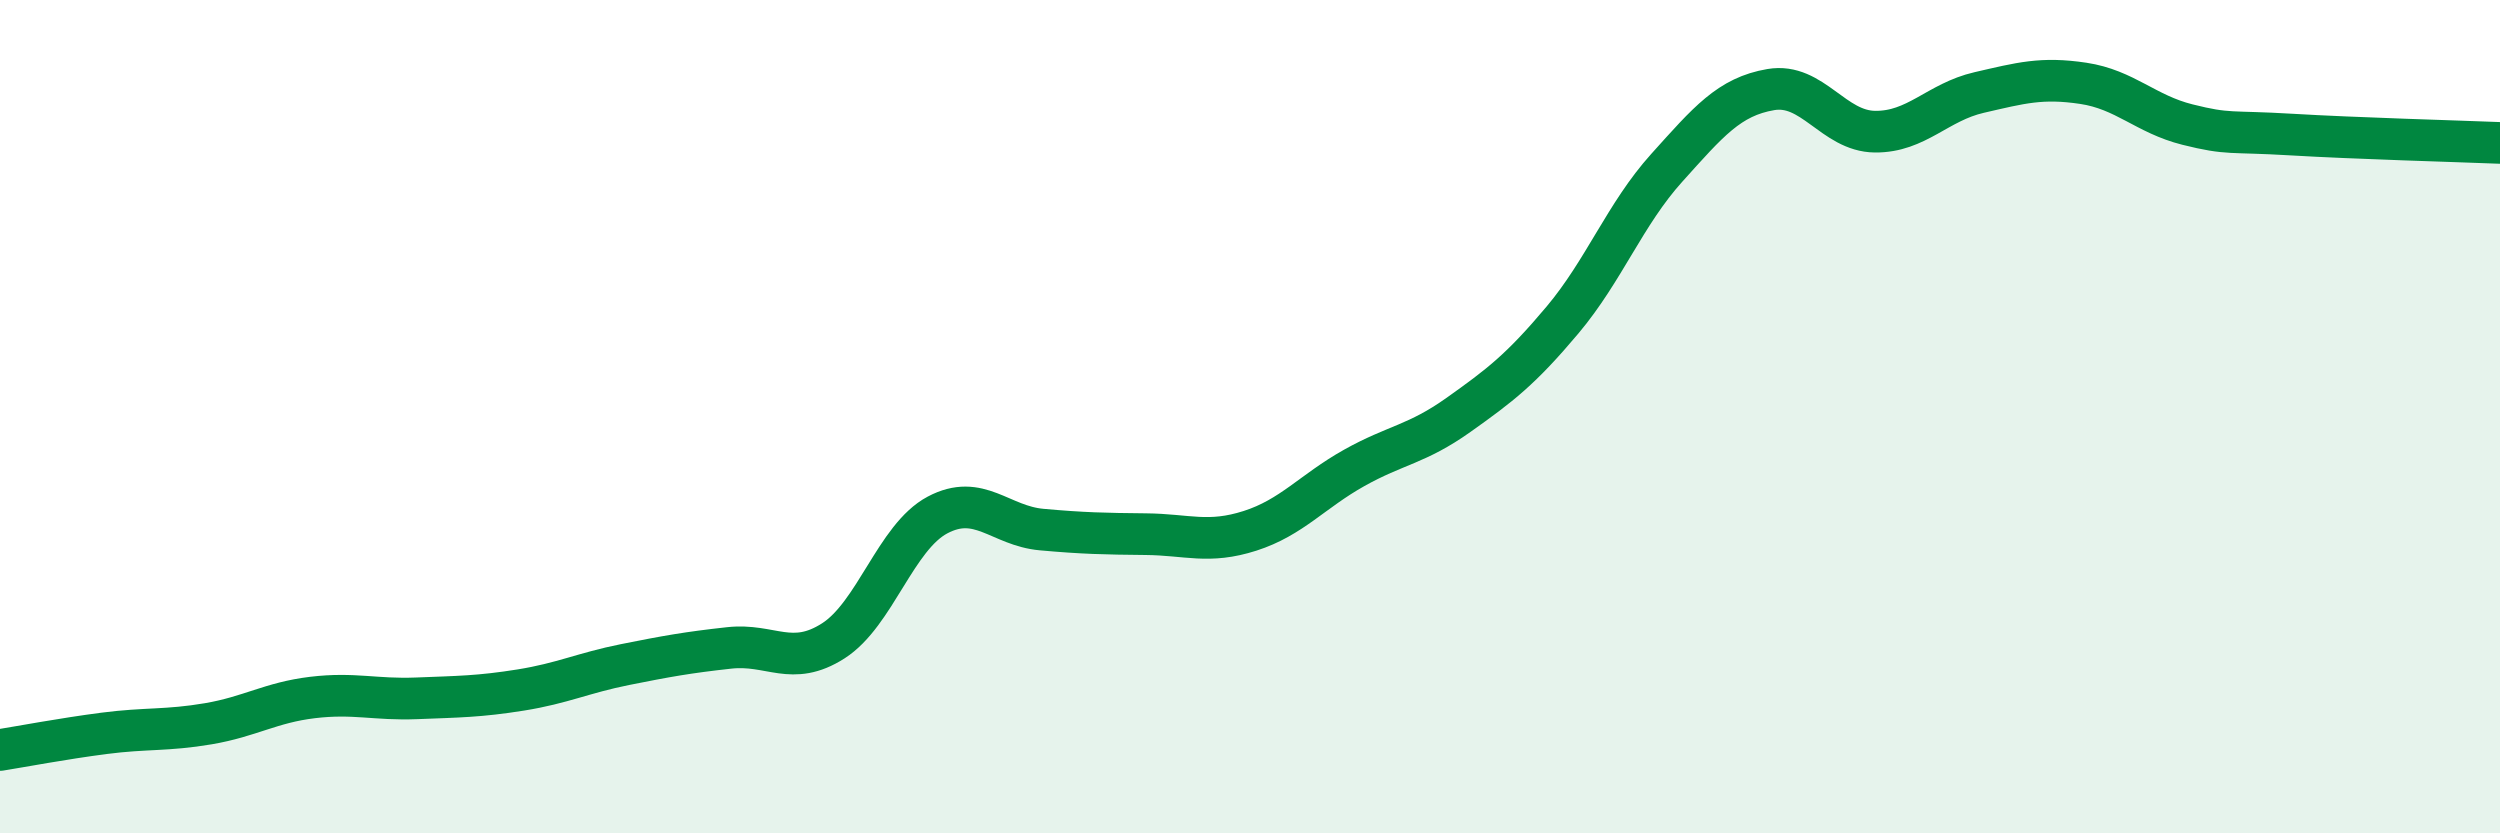
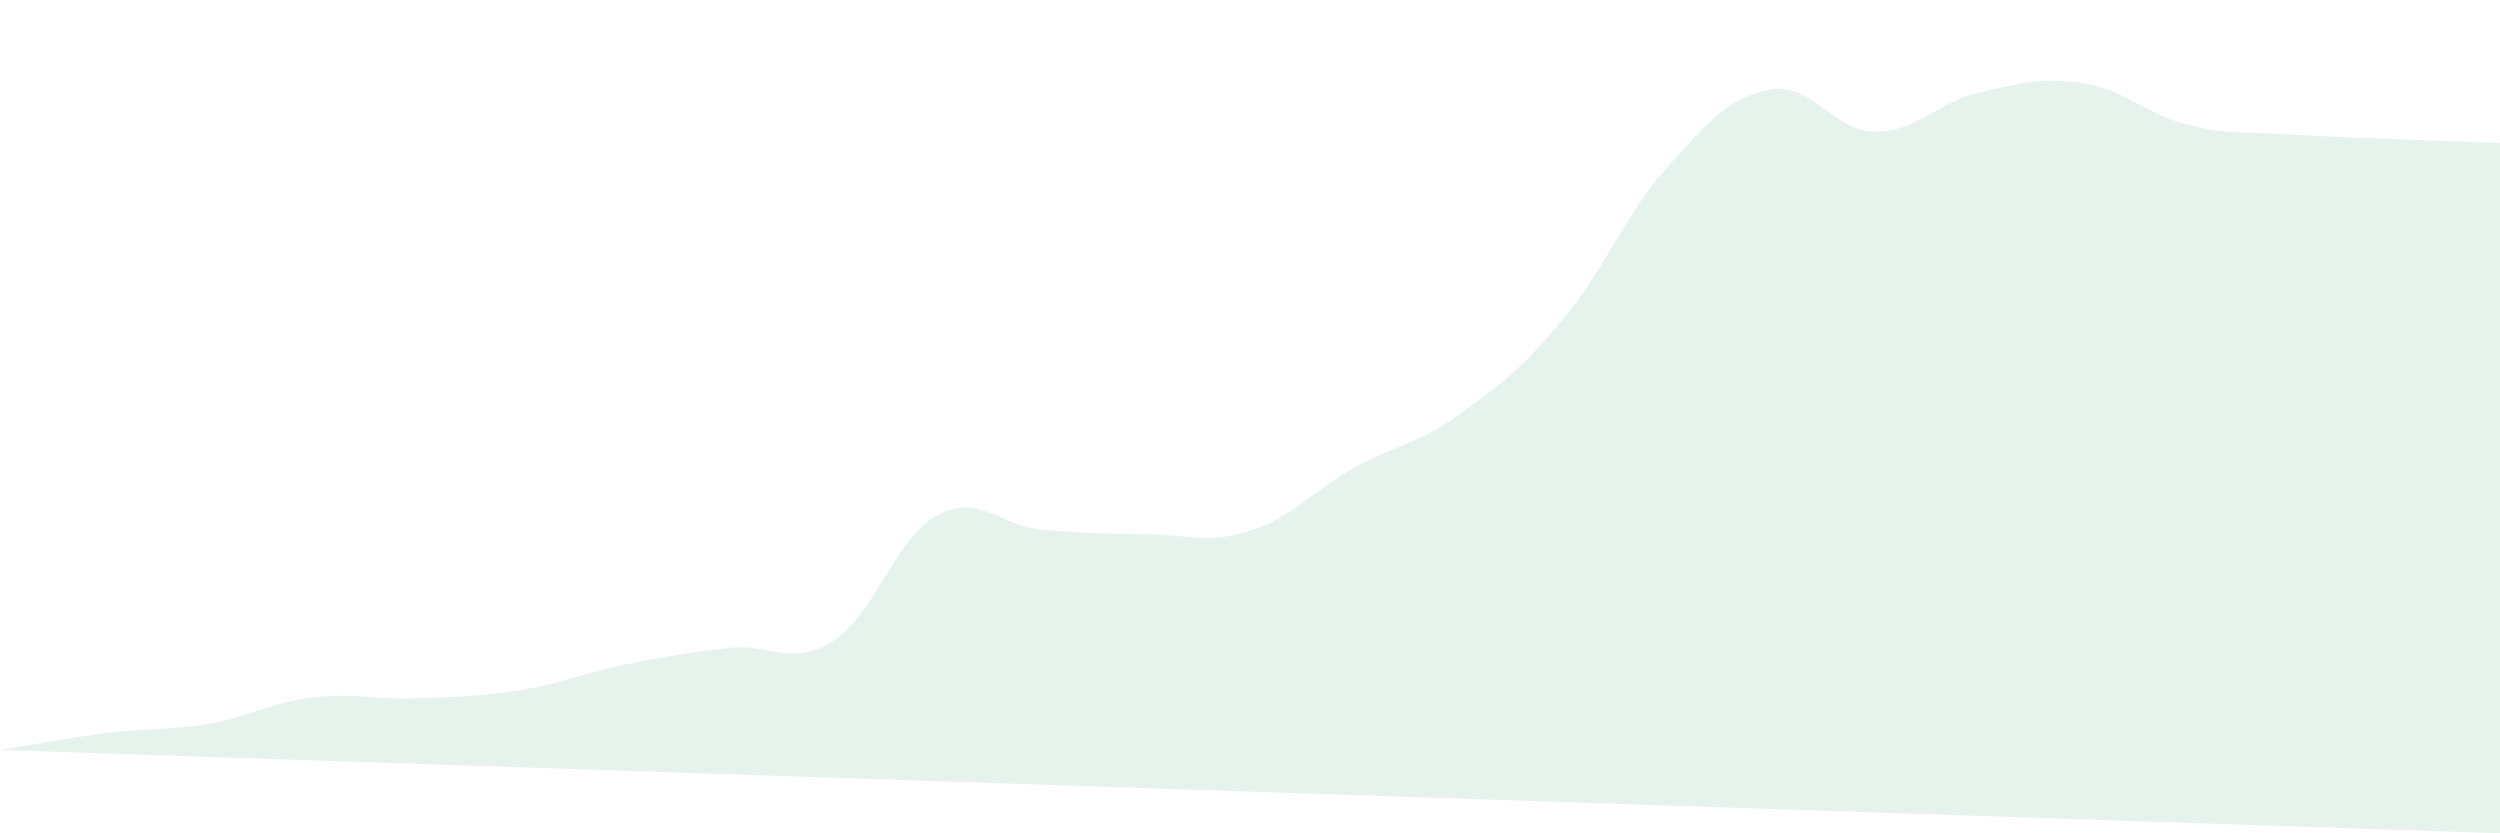
<svg xmlns="http://www.w3.org/2000/svg" width="60" height="20" viewBox="0 0 60 20">
-   <path d="M 0,18 C 0.5,17.92 1.5,17.73 2.5,17.6 C 3.5,17.47 4,17.54 5,17.37 C 6,17.2 6.5,16.86 7.5,16.74 C 8.5,16.62 9,16.8 10,16.76 C 11,16.72 11.5,16.72 12.5,16.56 C 13.5,16.4 14,16.15 15,15.95 C 16,15.75 16.5,15.66 17.5,15.55 C 18.5,15.44 19,16.02 20,15.38 C 21,14.74 21.5,12.89 22.5,12.36 C 23.5,11.83 24,12.62 25,12.71 C 26,12.8 26.5,12.81 27.5,12.82 C 28.5,12.83 29,13.06 30,12.74 C 31,12.42 31.5,11.79 32.5,11.23 C 33.5,10.67 34,10.67 35,9.96 C 36,9.25 36.5,8.87 37.5,7.68 C 38.5,6.49 39,5.14 40,4.03 C 41,2.92 41.5,2.32 42.5,2.15 C 43.5,1.98 44,3.15 45,3.16 C 46,3.17 46.5,2.45 47.5,2.22 C 48.5,1.99 49,1.85 50,2 C 51,2.15 51.5,2.74 52.5,2.99 C 53.5,3.24 53.5,3.14 55,3.23 C 56.5,3.32 59,3.39 60,3.43L60 20L0 20Z" fill="#008740" opacity="0.1" stroke-linecap="round" stroke-linejoin="round" />
-   <path d="M 0,18 C 0.5,17.92 1.5,17.73 2.5,17.6 C 3.5,17.47 4,17.54 5,17.37 C 6,17.2 6.5,16.86 7.5,16.74 C 8.5,16.62 9,16.8 10,16.76 C 11,16.72 11.5,16.72 12.5,16.56 C 13.5,16.4 14,16.15 15,15.95 C 16,15.75 16.5,15.66 17.5,15.55 C 18.5,15.44 19,16.02 20,15.38 C 21,14.74 21.5,12.89 22.5,12.36 C 23.5,11.83 24,12.62 25,12.71 C 26,12.8 26.5,12.81 27.5,12.82 C 28.5,12.83 29,13.06 30,12.74 C 31,12.42 31.5,11.79 32.5,11.23 C 33.5,10.67 34,10.67 35,9.96 C 36,9.25 36.5,8.87 37.5,7.68 C 38.5,6.49 39,5.14 40,4.03 C 41,2.92 41.5,2.32 42.5,2.15 C 43.5,1.98 44,3.15 45,3.16 C 46,3.17 46.5,2.45 47.5,2.22 C 48.5,1.99 49,1.85 50,2 C 51,2.15 51.5,2.74 52.5,2.99 C 53.5,3.24 53.5,3.14 55,3.23 C 56.5,3.32 59,3.39 60,3.43" stroke="#008740" stroke-width="1" fill="none" stroke-linecap="round" stroke-linejoin="round" />
+   <path d="M 0,18 C 0.5,17.92 1.5,17.73 2.5,17.6 C 3.5,17.47 4,17.54 5,17.37 C 6,17.2 6.5,16.86 7.5,16.74 C 8.5,16.62 9,16.8 10,16.76 C 11,16.72 11.5,16.72 12.5,16.56 C 13.5,16.4 14,16.15 15,15.95 C 16,15.75 16.5,15.66 17.5,15.55 C 18.5,15.44 19,16.02 20,15.38 C 21,14.74 21.5,12.89 22.5,12.36 C 23.5,11.83 24,12.62 25,12.71 C 26,12.8 26.5,12.81 27.5,12.82 C 28.5,12.83 29,13.06 30,12.74 C 31,12.42 31.5,11.79 32.5,11.23 C 33.5,10.67 34,10.67 35,9.96 C 36,9.25 36.5,8.87 37.5,7.68 C 38.5,6.49 39,5.14 40,4.03 C 41,2.92 41.5,2.32 42.5,2.15 C 43.5,1.98 44,3.15 45,3.16 C 46,3.17 46.5,2.45 47.5,2.22 C 48.5,1.99 49,1.85 50,2 C 51,2.15 51.5,2.74 52.5,2.99 C 53.5,3.24 53.5,3.14 55,3.23 C 56.5,3.32 59,3.39 60,3.43L60 20Z" fill="#008740" opacity="0.1" stroke-linecap="round" stroke-linejoin="round" />
</svg>